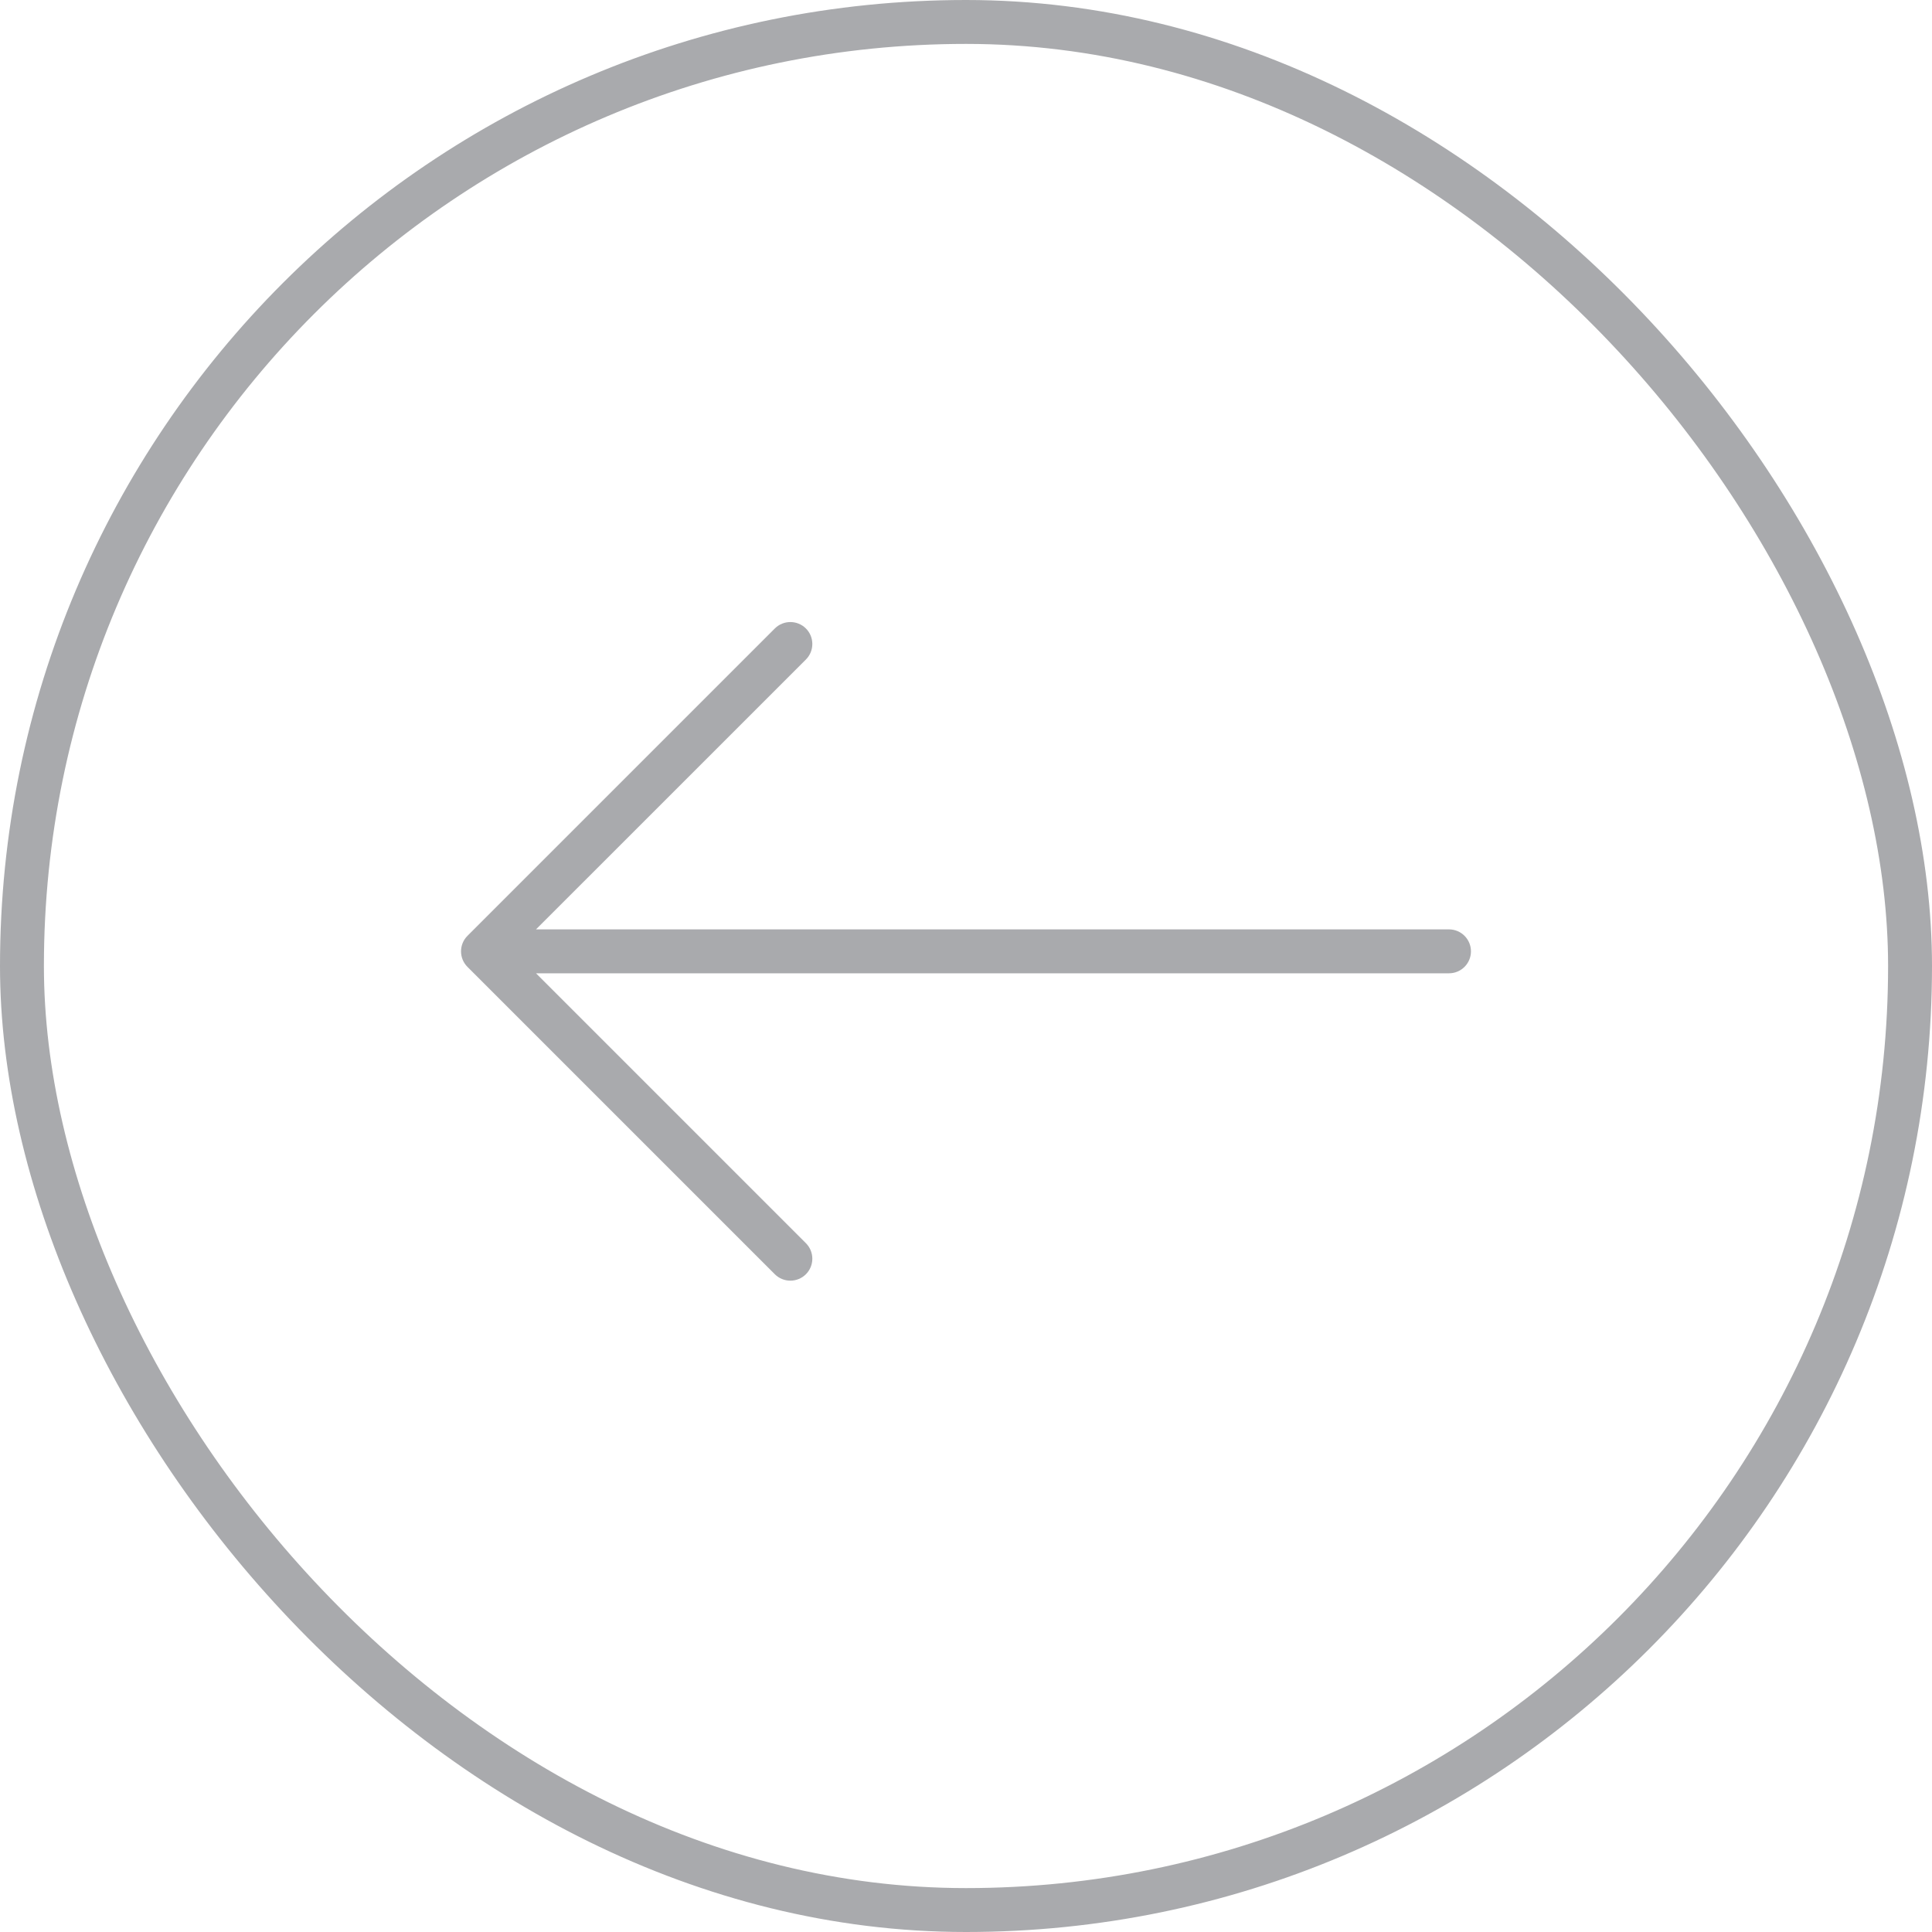
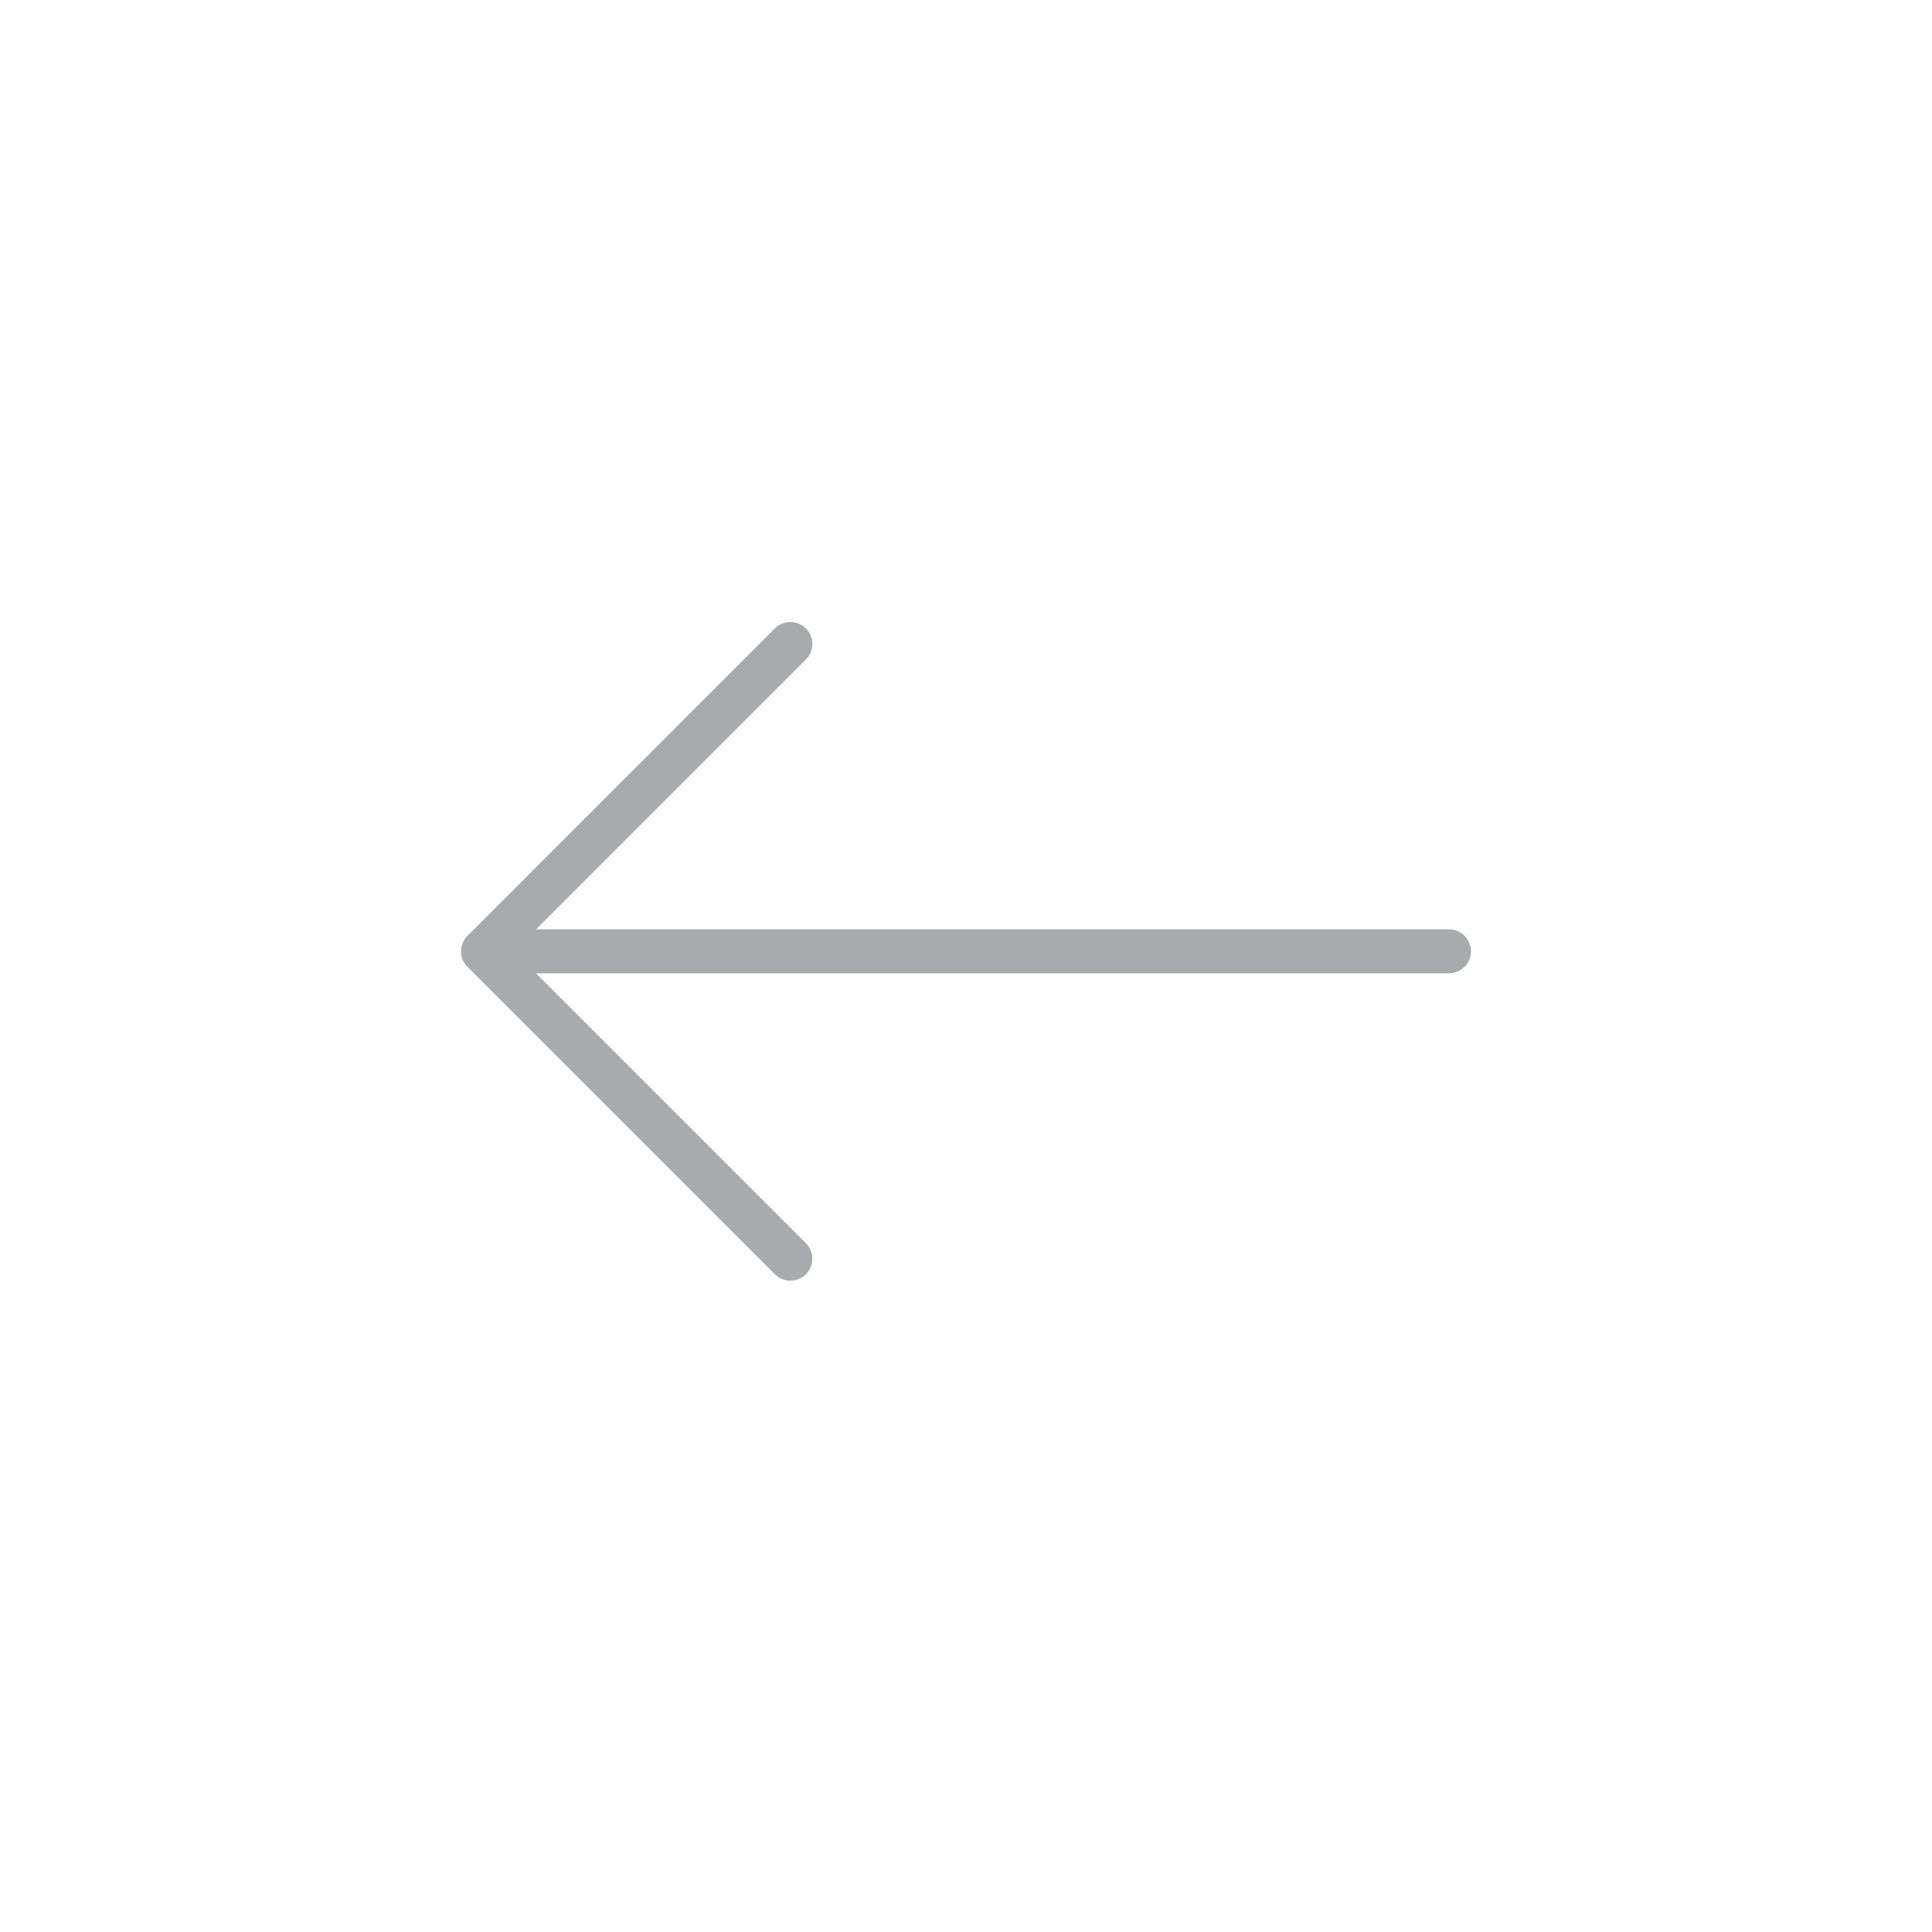
<svg xmlns="http://www.w3.org/2000/svg" width="44" height="44" viewBox="0 0 44 44" fill="none">
-   <rect x="0.5" y="0.5" width="43" height="43" rx="21.5" stroke="#A9AAAD" />
  <path fill-rule="evenodd" clip-rule="evenodd" d="M18.354 14.313C18.549 14.508 18.549 14.825 18.354 15.02L12.207 21.166H33C33.276 21.166 33.5 21.39 33.5 21.666C33.5 21.943 33.276 22.166 33 22.166H12.207L18.354 28.313C18.549 28.508 18.549 28.825 18.354 29.02C18.158 29.215 17.842 29.215 17.646 29.02L10.646 22.02C10.451 21.825 10.451 21.508 10.646 21.313L17.646 14.313C17.842 14.118 18.158 14.118 18.354 14.313Z" fill="#A9AAAD" />
</svg>